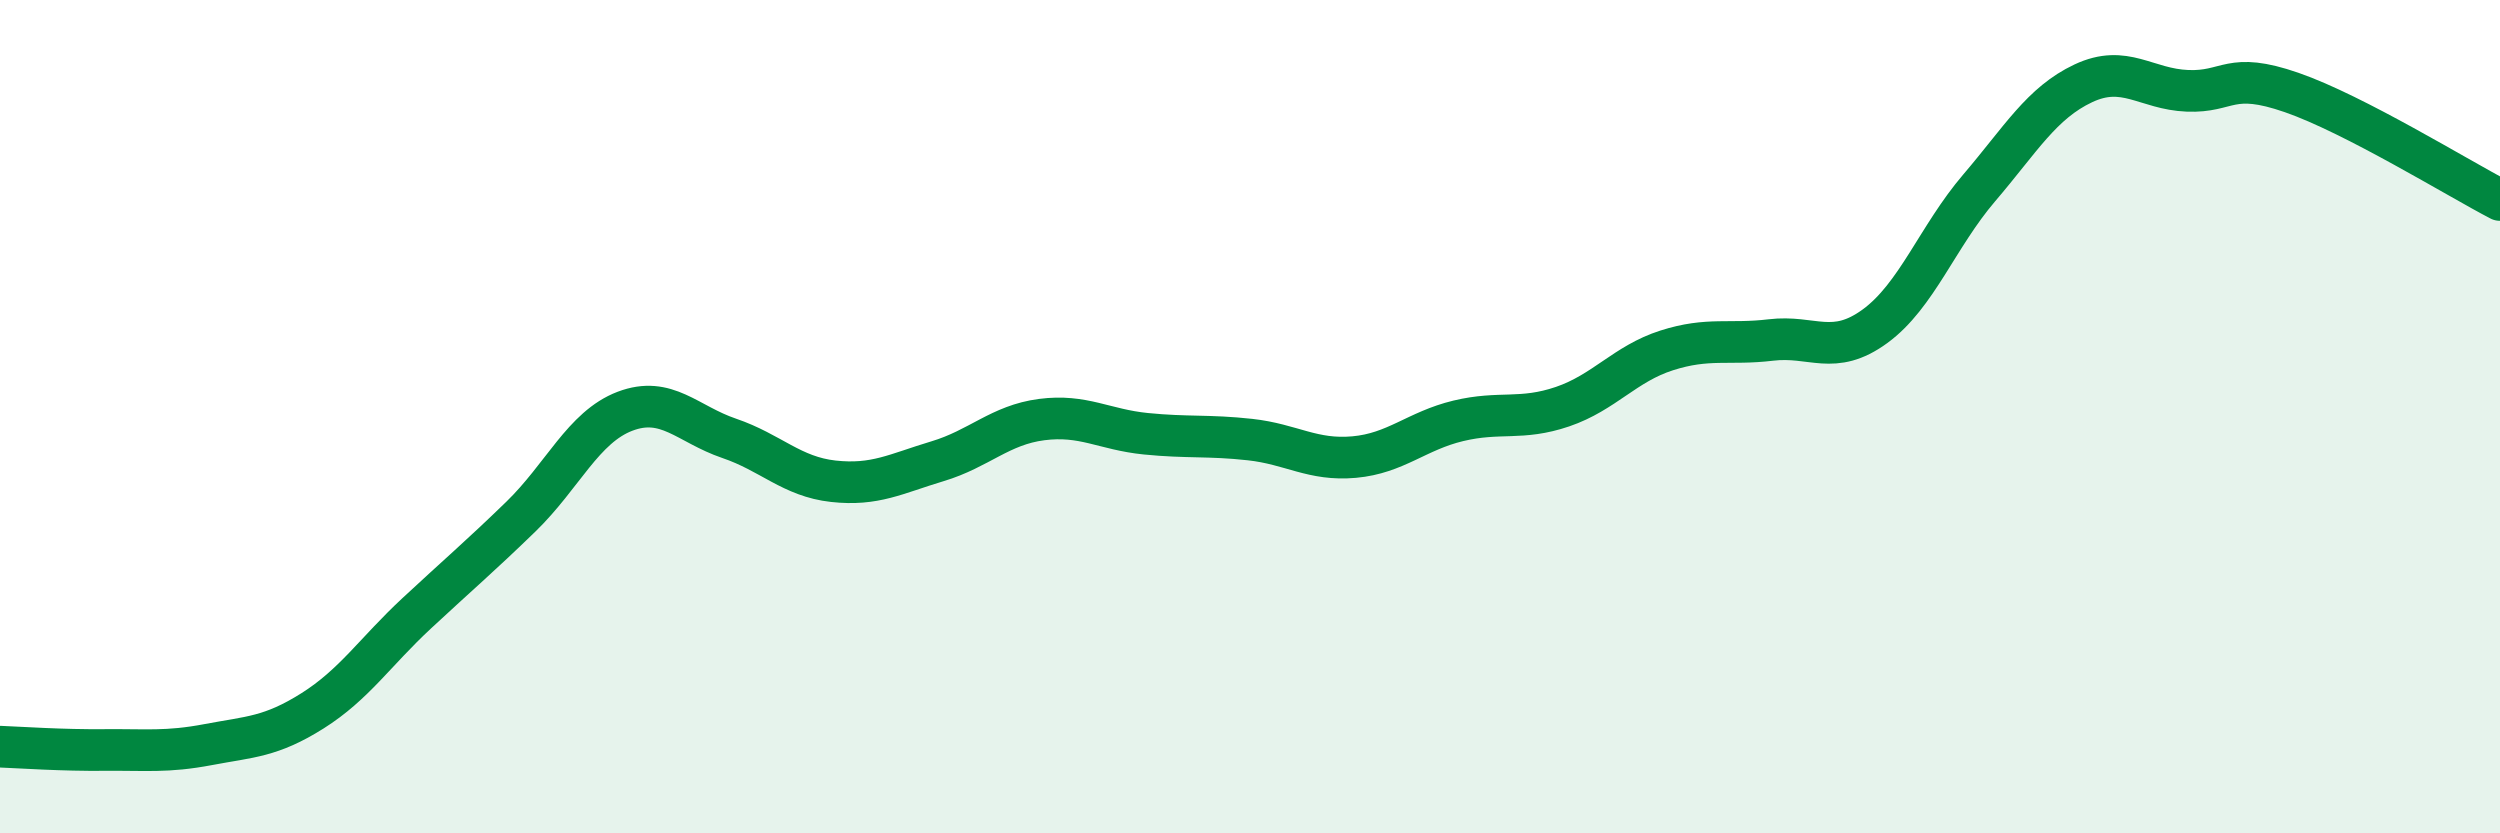
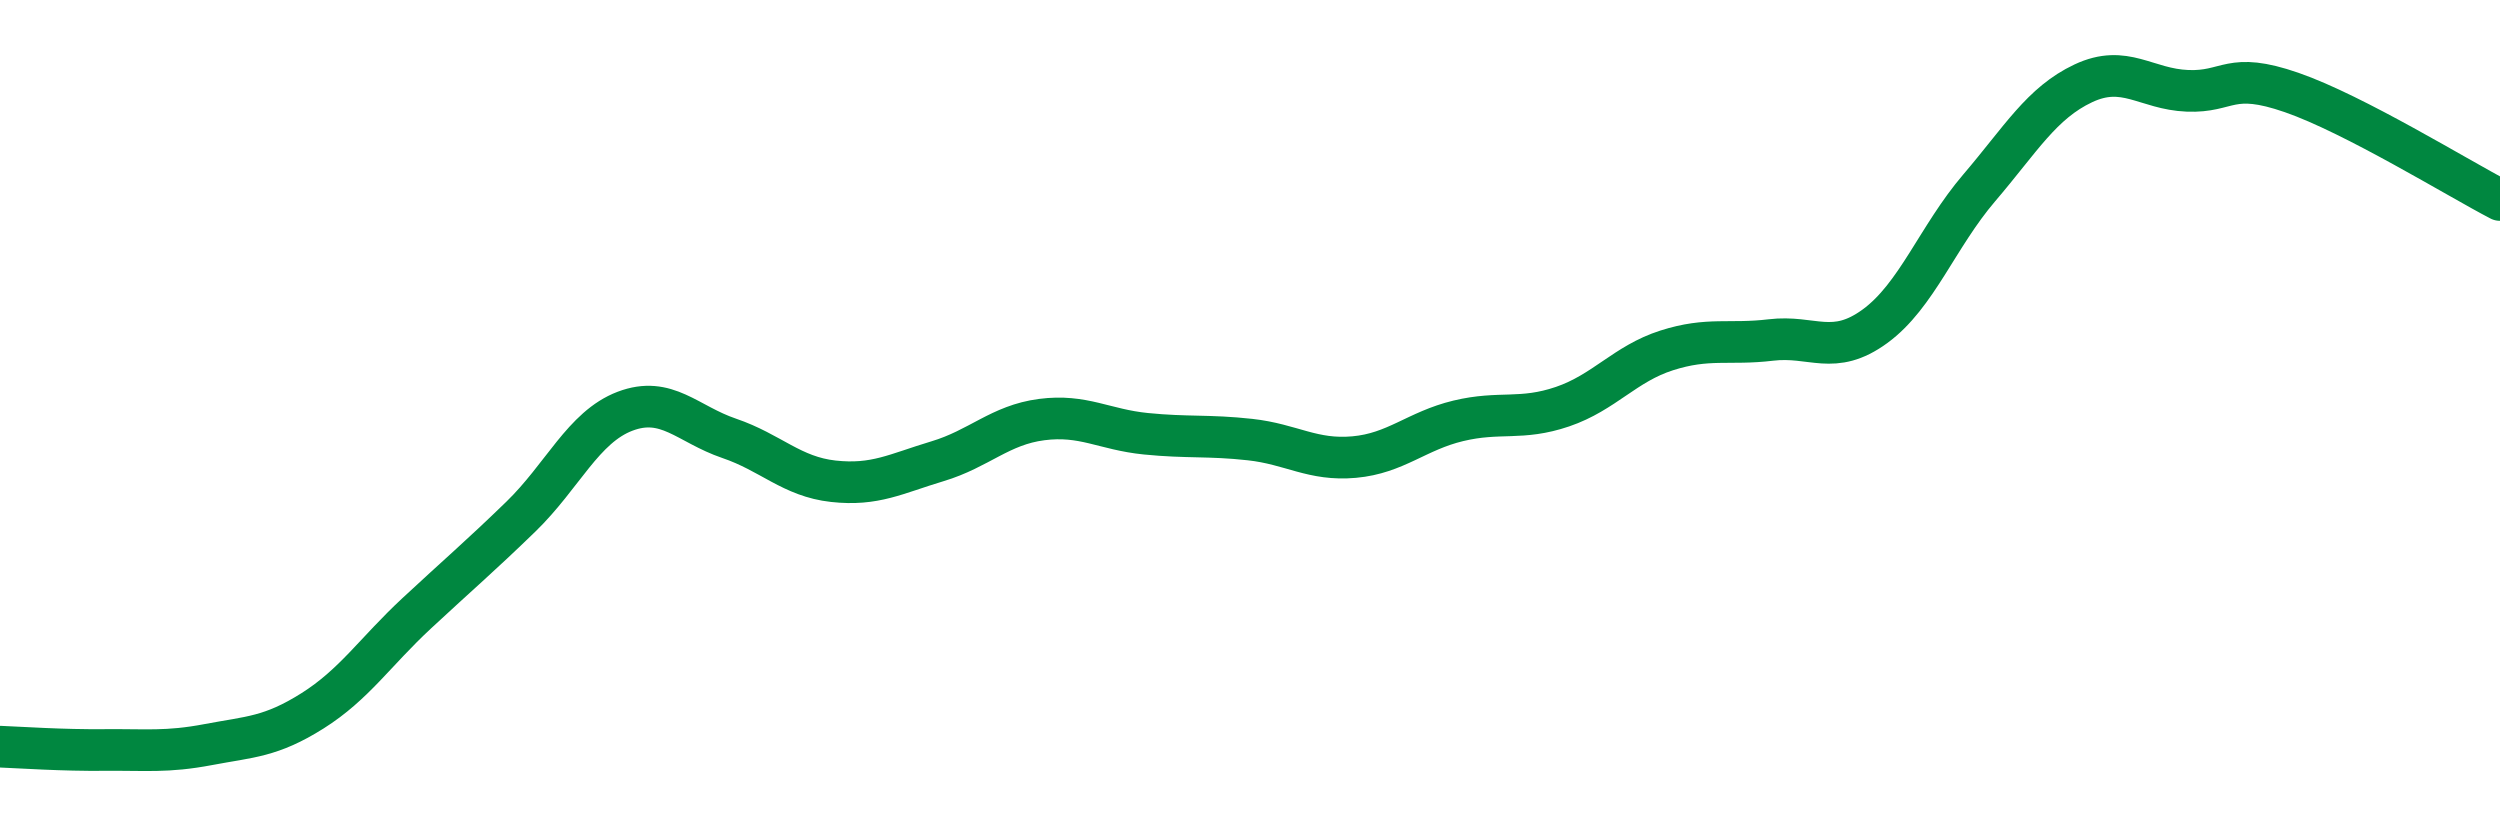
<svg xmlns="http://www.w3.org/2000/svg" width="60" height="20" viewBox="0 0 60 20">
-   <path d="M 0,17.92 C 0.5,17.94 1.5,18.01 2.5,18 C 3.5,17.99 4,18.06 5,17.87 C 6,17.68 6.5,17.69 7.5,17.06 C 8.5,16.43 9,15.65 10,14.72 C 11,13.79 11.5,13.37 12.5,12.4 C 13.5,11.43 14,10.25 15,9.87 C 16,9.49 16.5,10.18 17.5,10.52 C 18.5,10.86 19,11.44 20,11.55 C 21,11.66 21.5,11.37 22.5,11.07 C 23.5,10.77 24,10.2 25,10.07 C 26,9.94 26.5,10.31 27.5,10.41 C 28.5,10.51 29,10.44 30,10.55 C 31,10.66 31.5,11.06 32.5,10.97 C 33.5,10.88 34,10.34 35,10.1 C 36,9.86 36.5,10.1 37.5,9.76 C 38.5,9.42 39,8.73 40,8.41 C 41,8.09 41.5,8.28 42.5,8.16 C 43.5,8.04 44,8.56 45,7.83 C 46,7.1 46.5,5.68 47.5,4.51 C 48.5,3.34 49,2.47 50,2 C 51,1.53 51.5,2.14 52.5,2.18 C 53.5,2.22 53.5,1.7 55,2.22 C 56.5,2.74 59,4.28 60,4.8L60 20L0 20Z" fill="#008740" opacity="0.1" stroke-linecap="round" stroke-linejoin="round" />
  <path d="M 0,17.92 C 0.5,17.94 1.5,18.01 2.5,18 C 3.5,17.99 4,18.06 5,17.87 C 6,17.68 6.5,17.69 7.5,17.06 C 8.5,16.43 9,15.65 10,14.72 C 11,13.79 11.5,13.37 12.5,12.4 C 13.5,11.43 14,10.25 15,9.87 C 16,9.49 16.5,10.18 17.5,10.52 C 18.5,10.86 19,11.44 20,11.55 C 21,11.66 21.5,11.37 22.5,11.07 C 23.5,10.77 24,10.2 25,10.07 C 26,9.94 26.5,10.31 27.5,10.41 C 28.5,10.51 29,10.44 30,10.55 C 31,10.66 31.5,11.06 32.5,10.97 C 33.5,10.88 34,10.34 35,10.1 C 36,9.86 36.5,10.1 37.5,9.76 C 38.5,9.42 39,8.73 40,8.41 C 41,8.09 41.5,8.28 42.5,8.16 C 43.5,8.04 44,8.56 45,7.83 C 46,7.1 46.5,5.68 47.5,4.51 C 48.5,3.34 49,2.47 50,2 C 51,1.53 51.5,2.14 52.5,2.18 C 53.5,2.22 53.5,1.7 55,2.22 C 56.5,2.74 59,4.28 60,4.8" stroke="#008740" stroke-width="1" fill="none" stroke-linecap="round" stroke-linejoin="round" />
</svg>